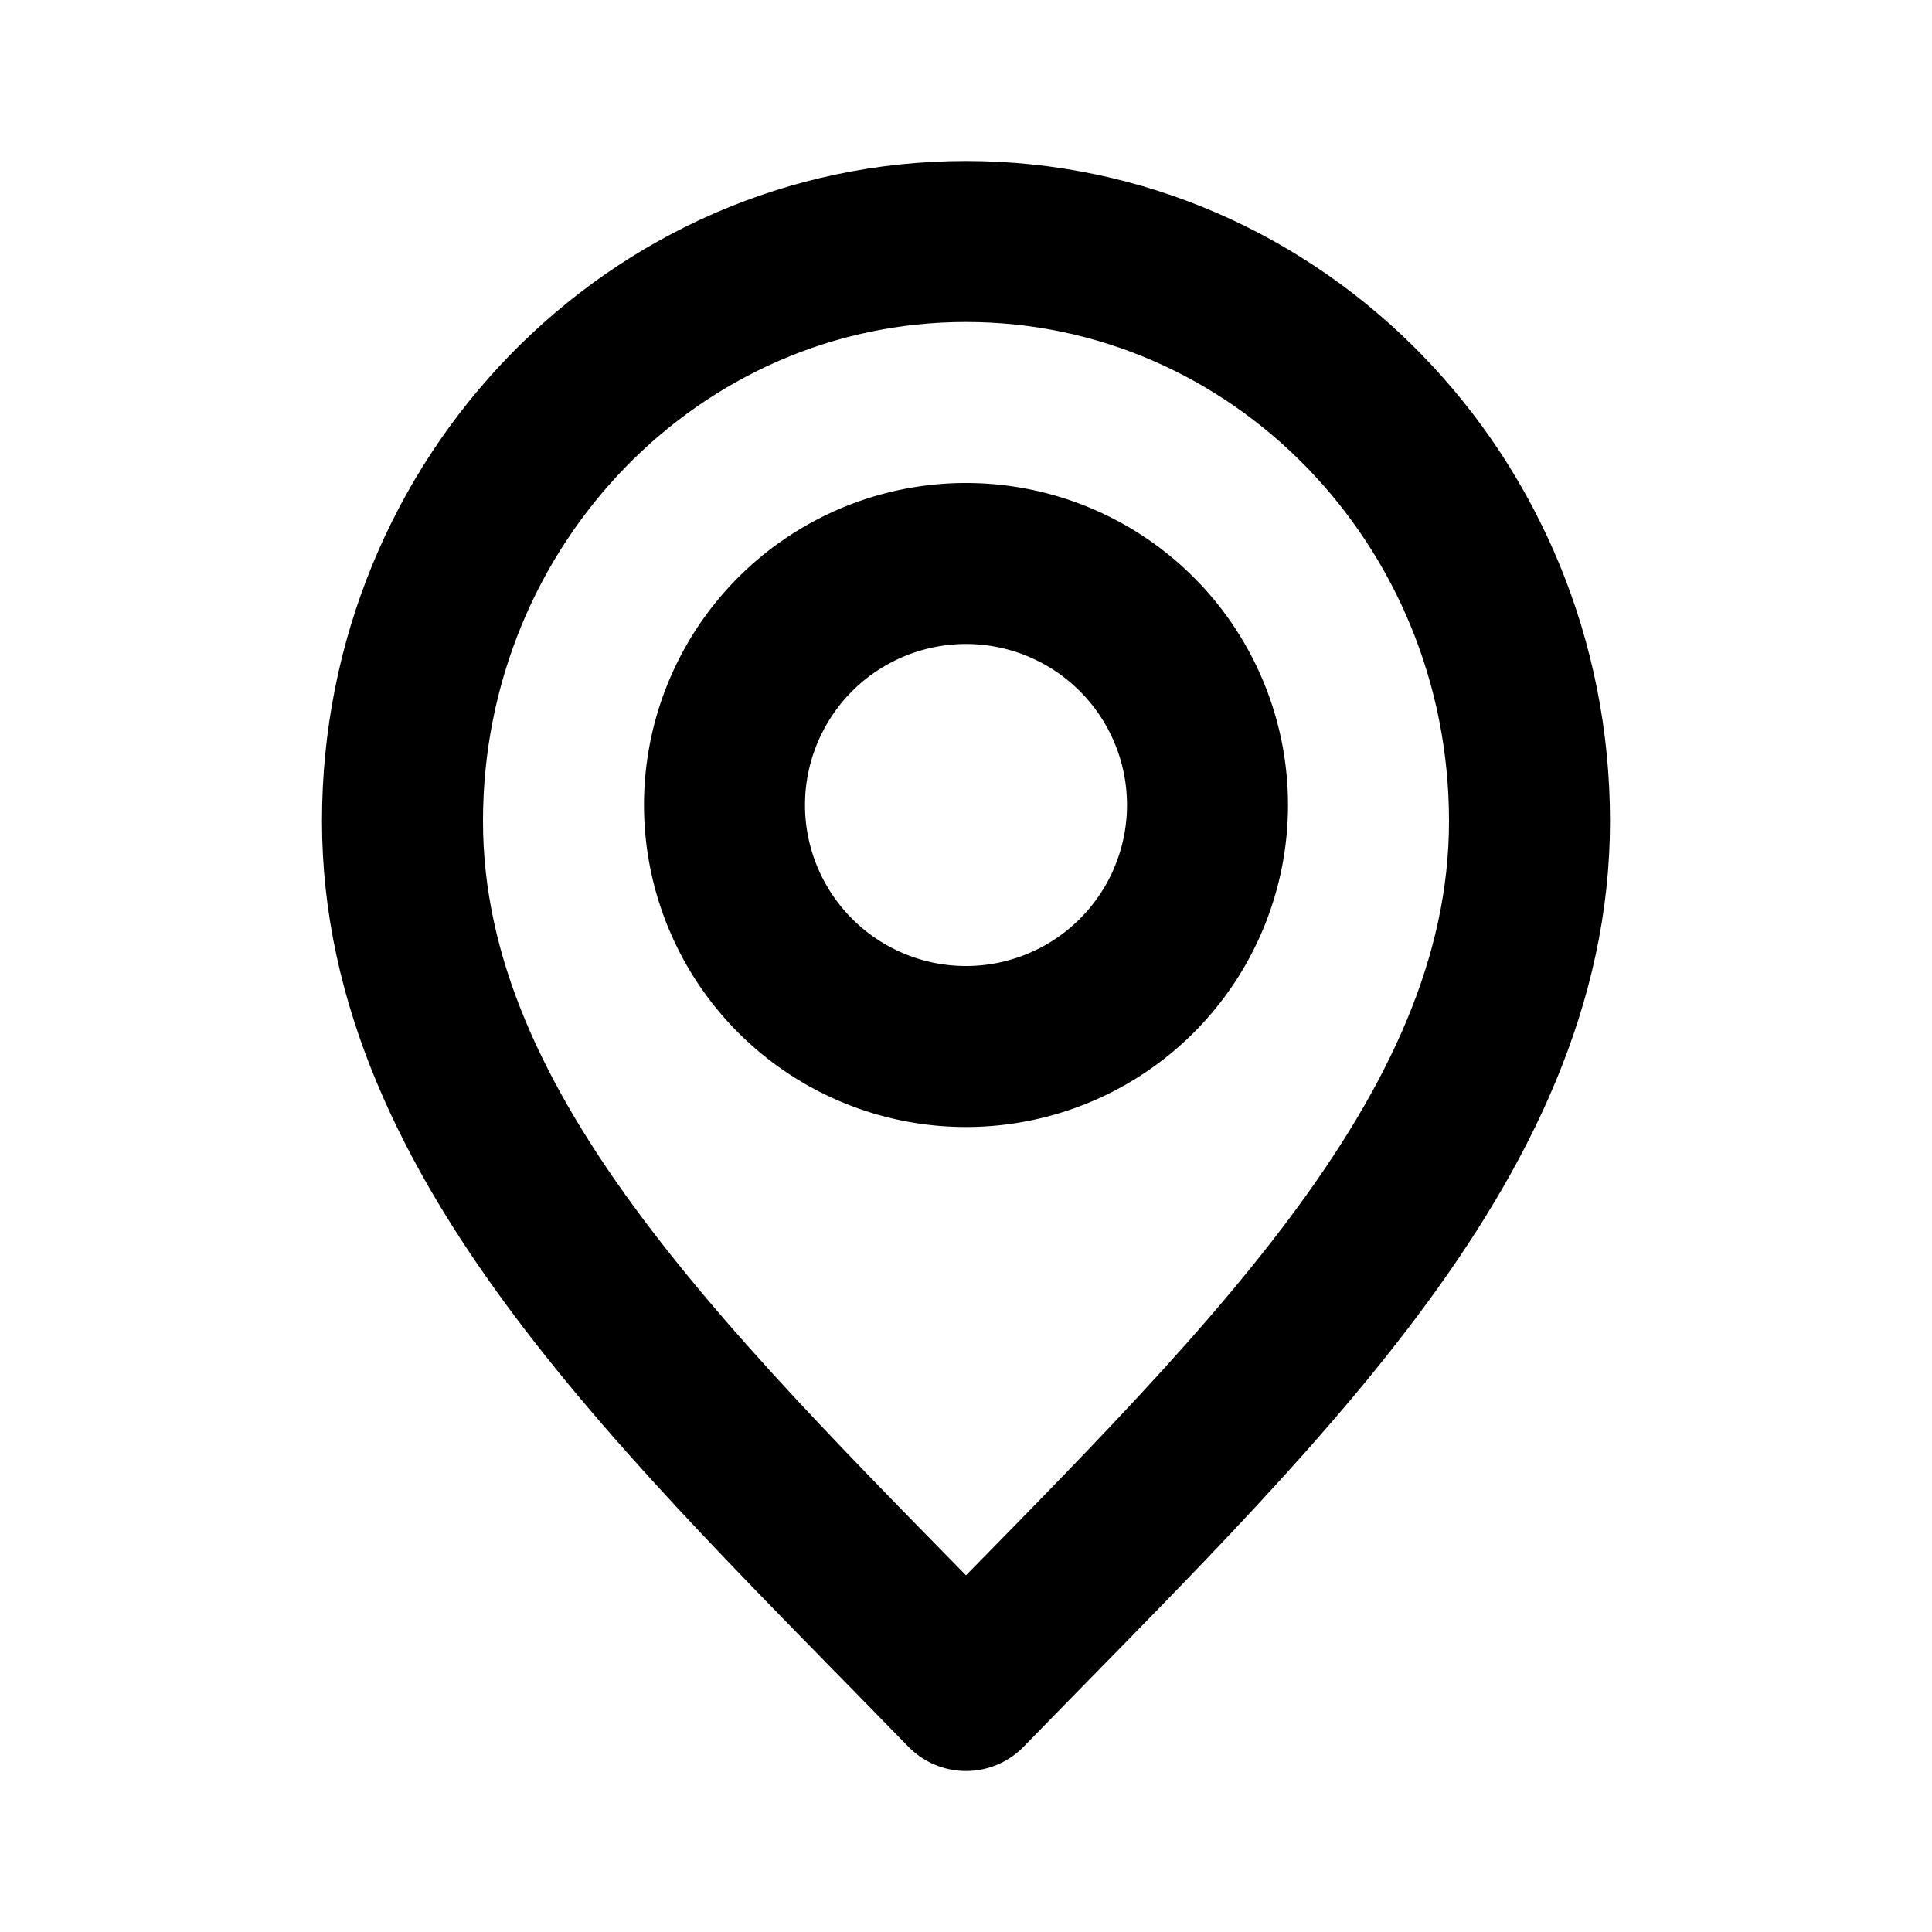
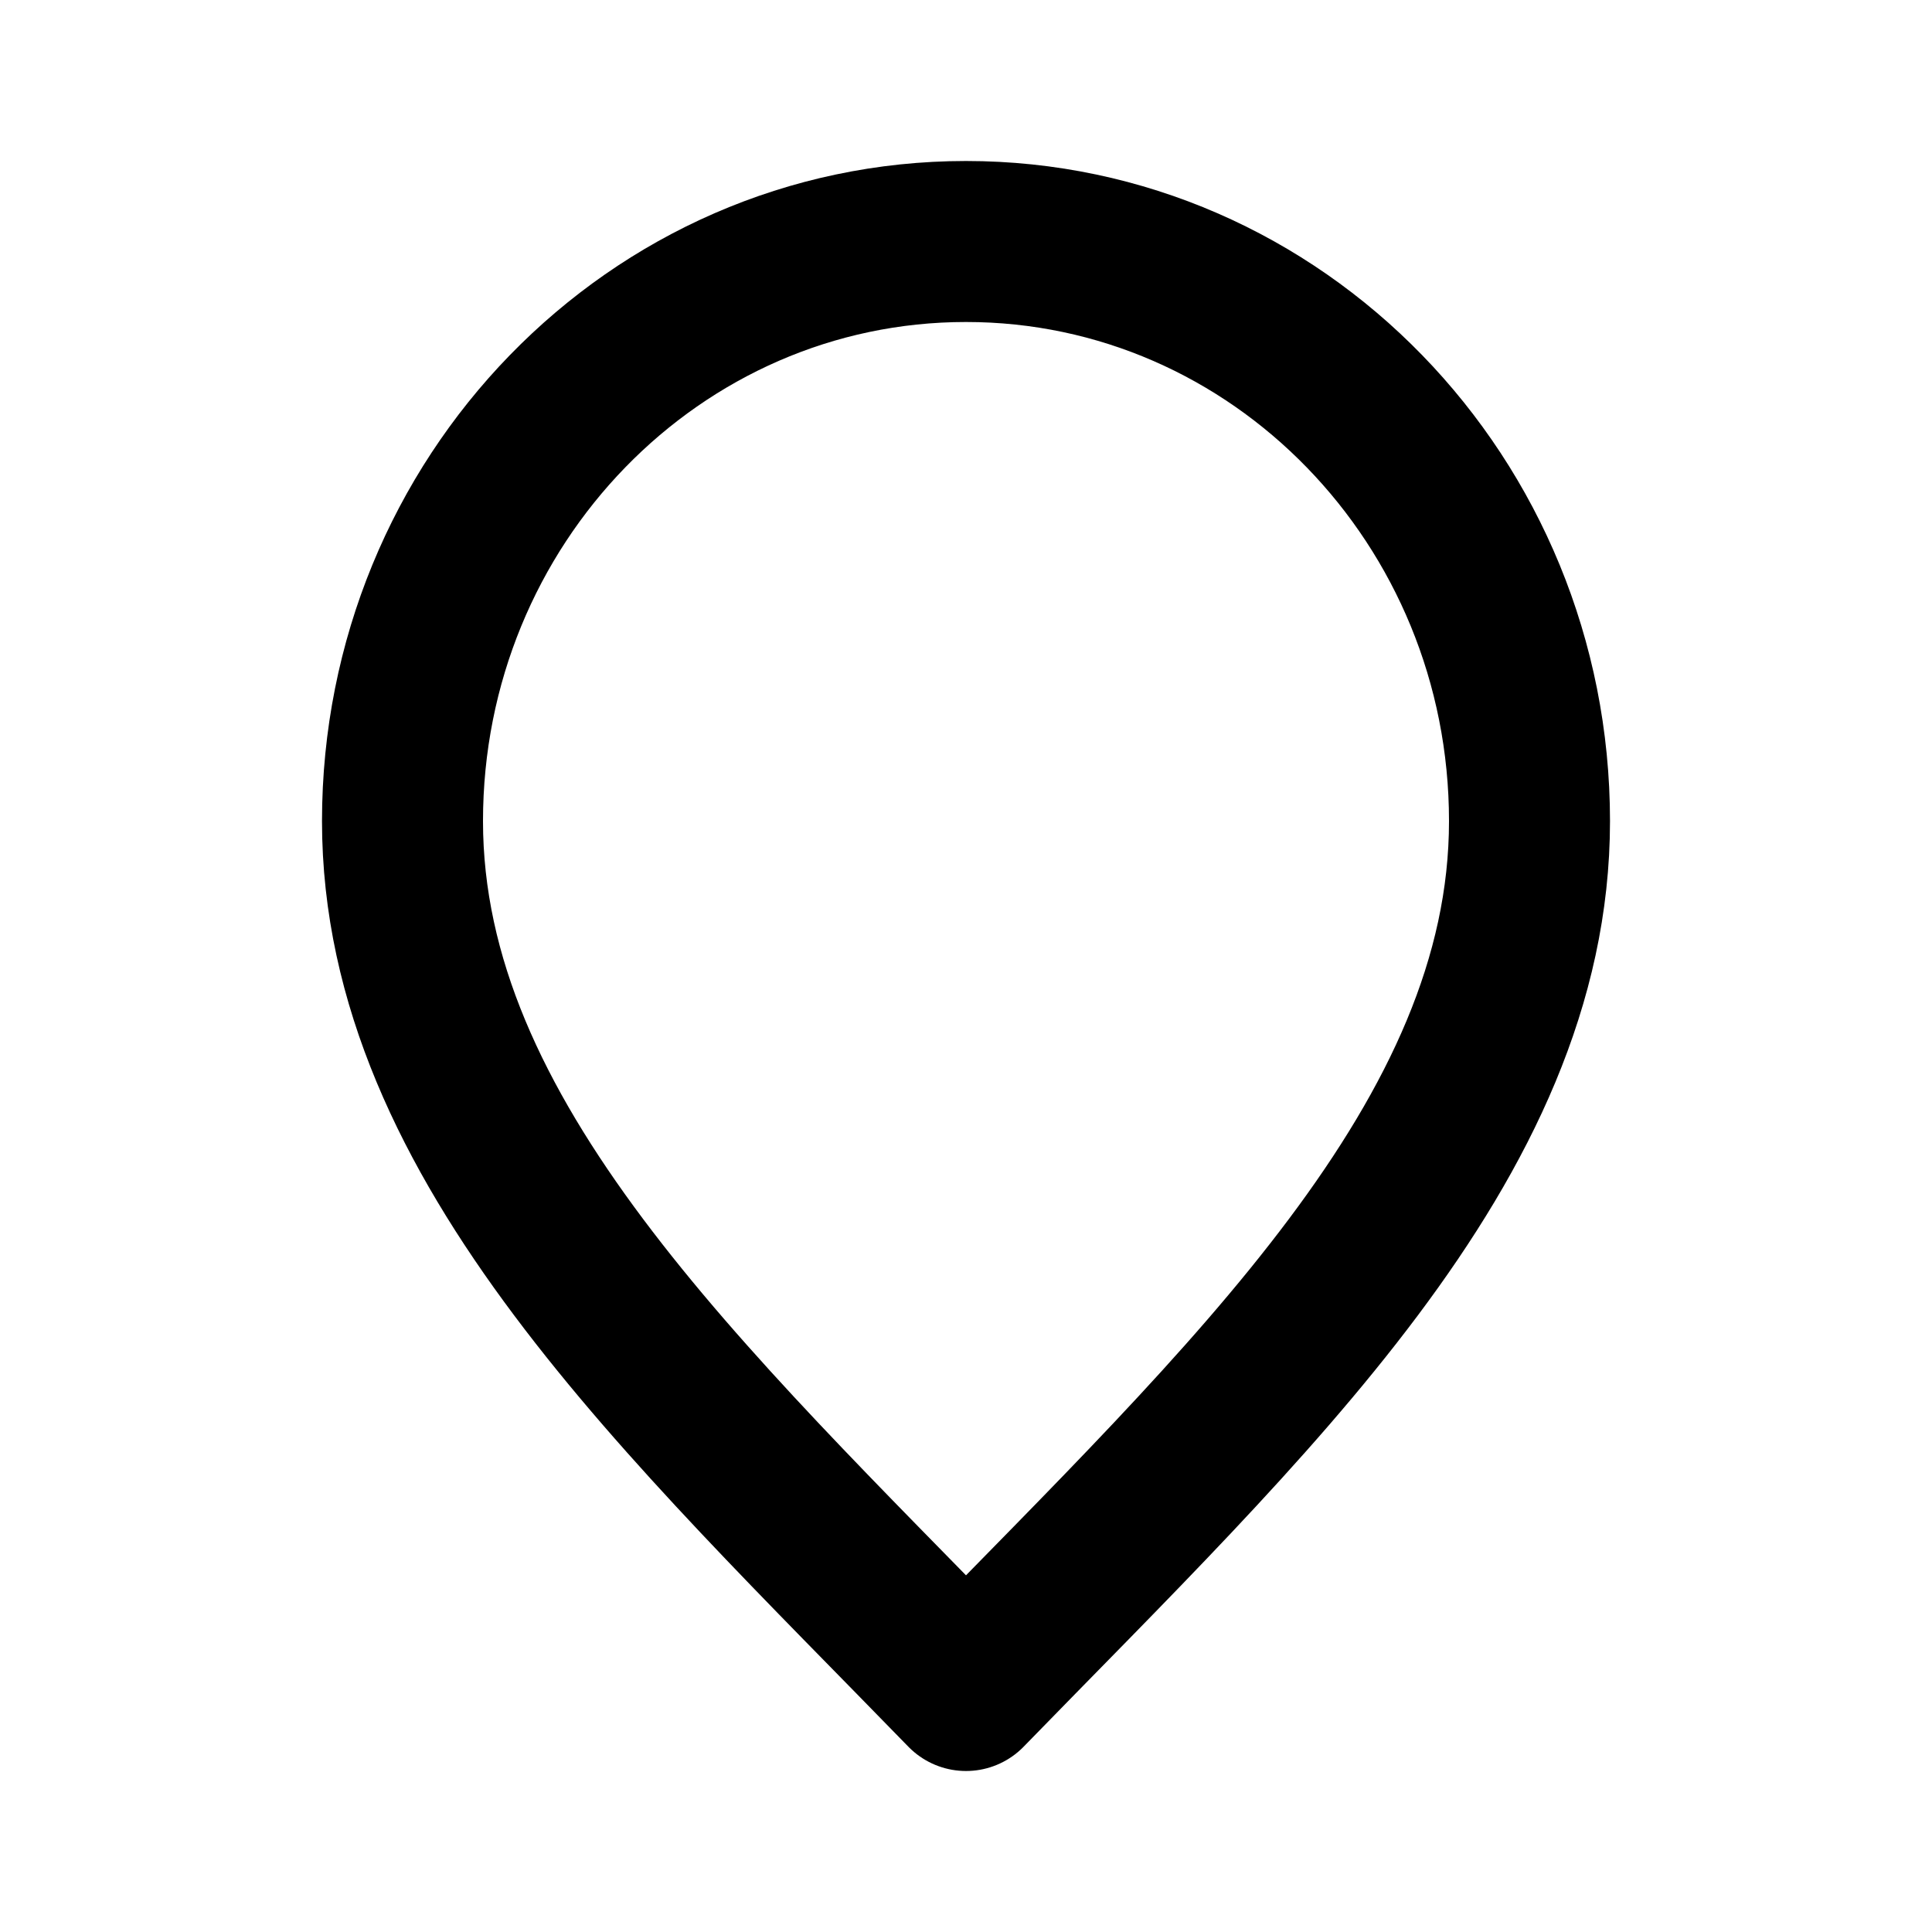
<svg xmlns="http://www.w3.org/2000/svg" width="800" height="800" fill="none" viewBox="0 0 24 24">
  <path stroke="#000" stroke-linecap="round" stroke-linejoin="round" stroke-width="2" d="M12 21c3.5-3.6 7-6.824 7-10.8S15.866 3 12 3s-7 3.224-7 7.2 3.5 7.2 7 10.8" />
-   <path stroke="#000" stroke-linecap="round" stroke-linejoin="round" stroke-width="2" d="M12 13a3 3 0 1 0 0-6 3 3 0 0 0 0 6" />
</svg>